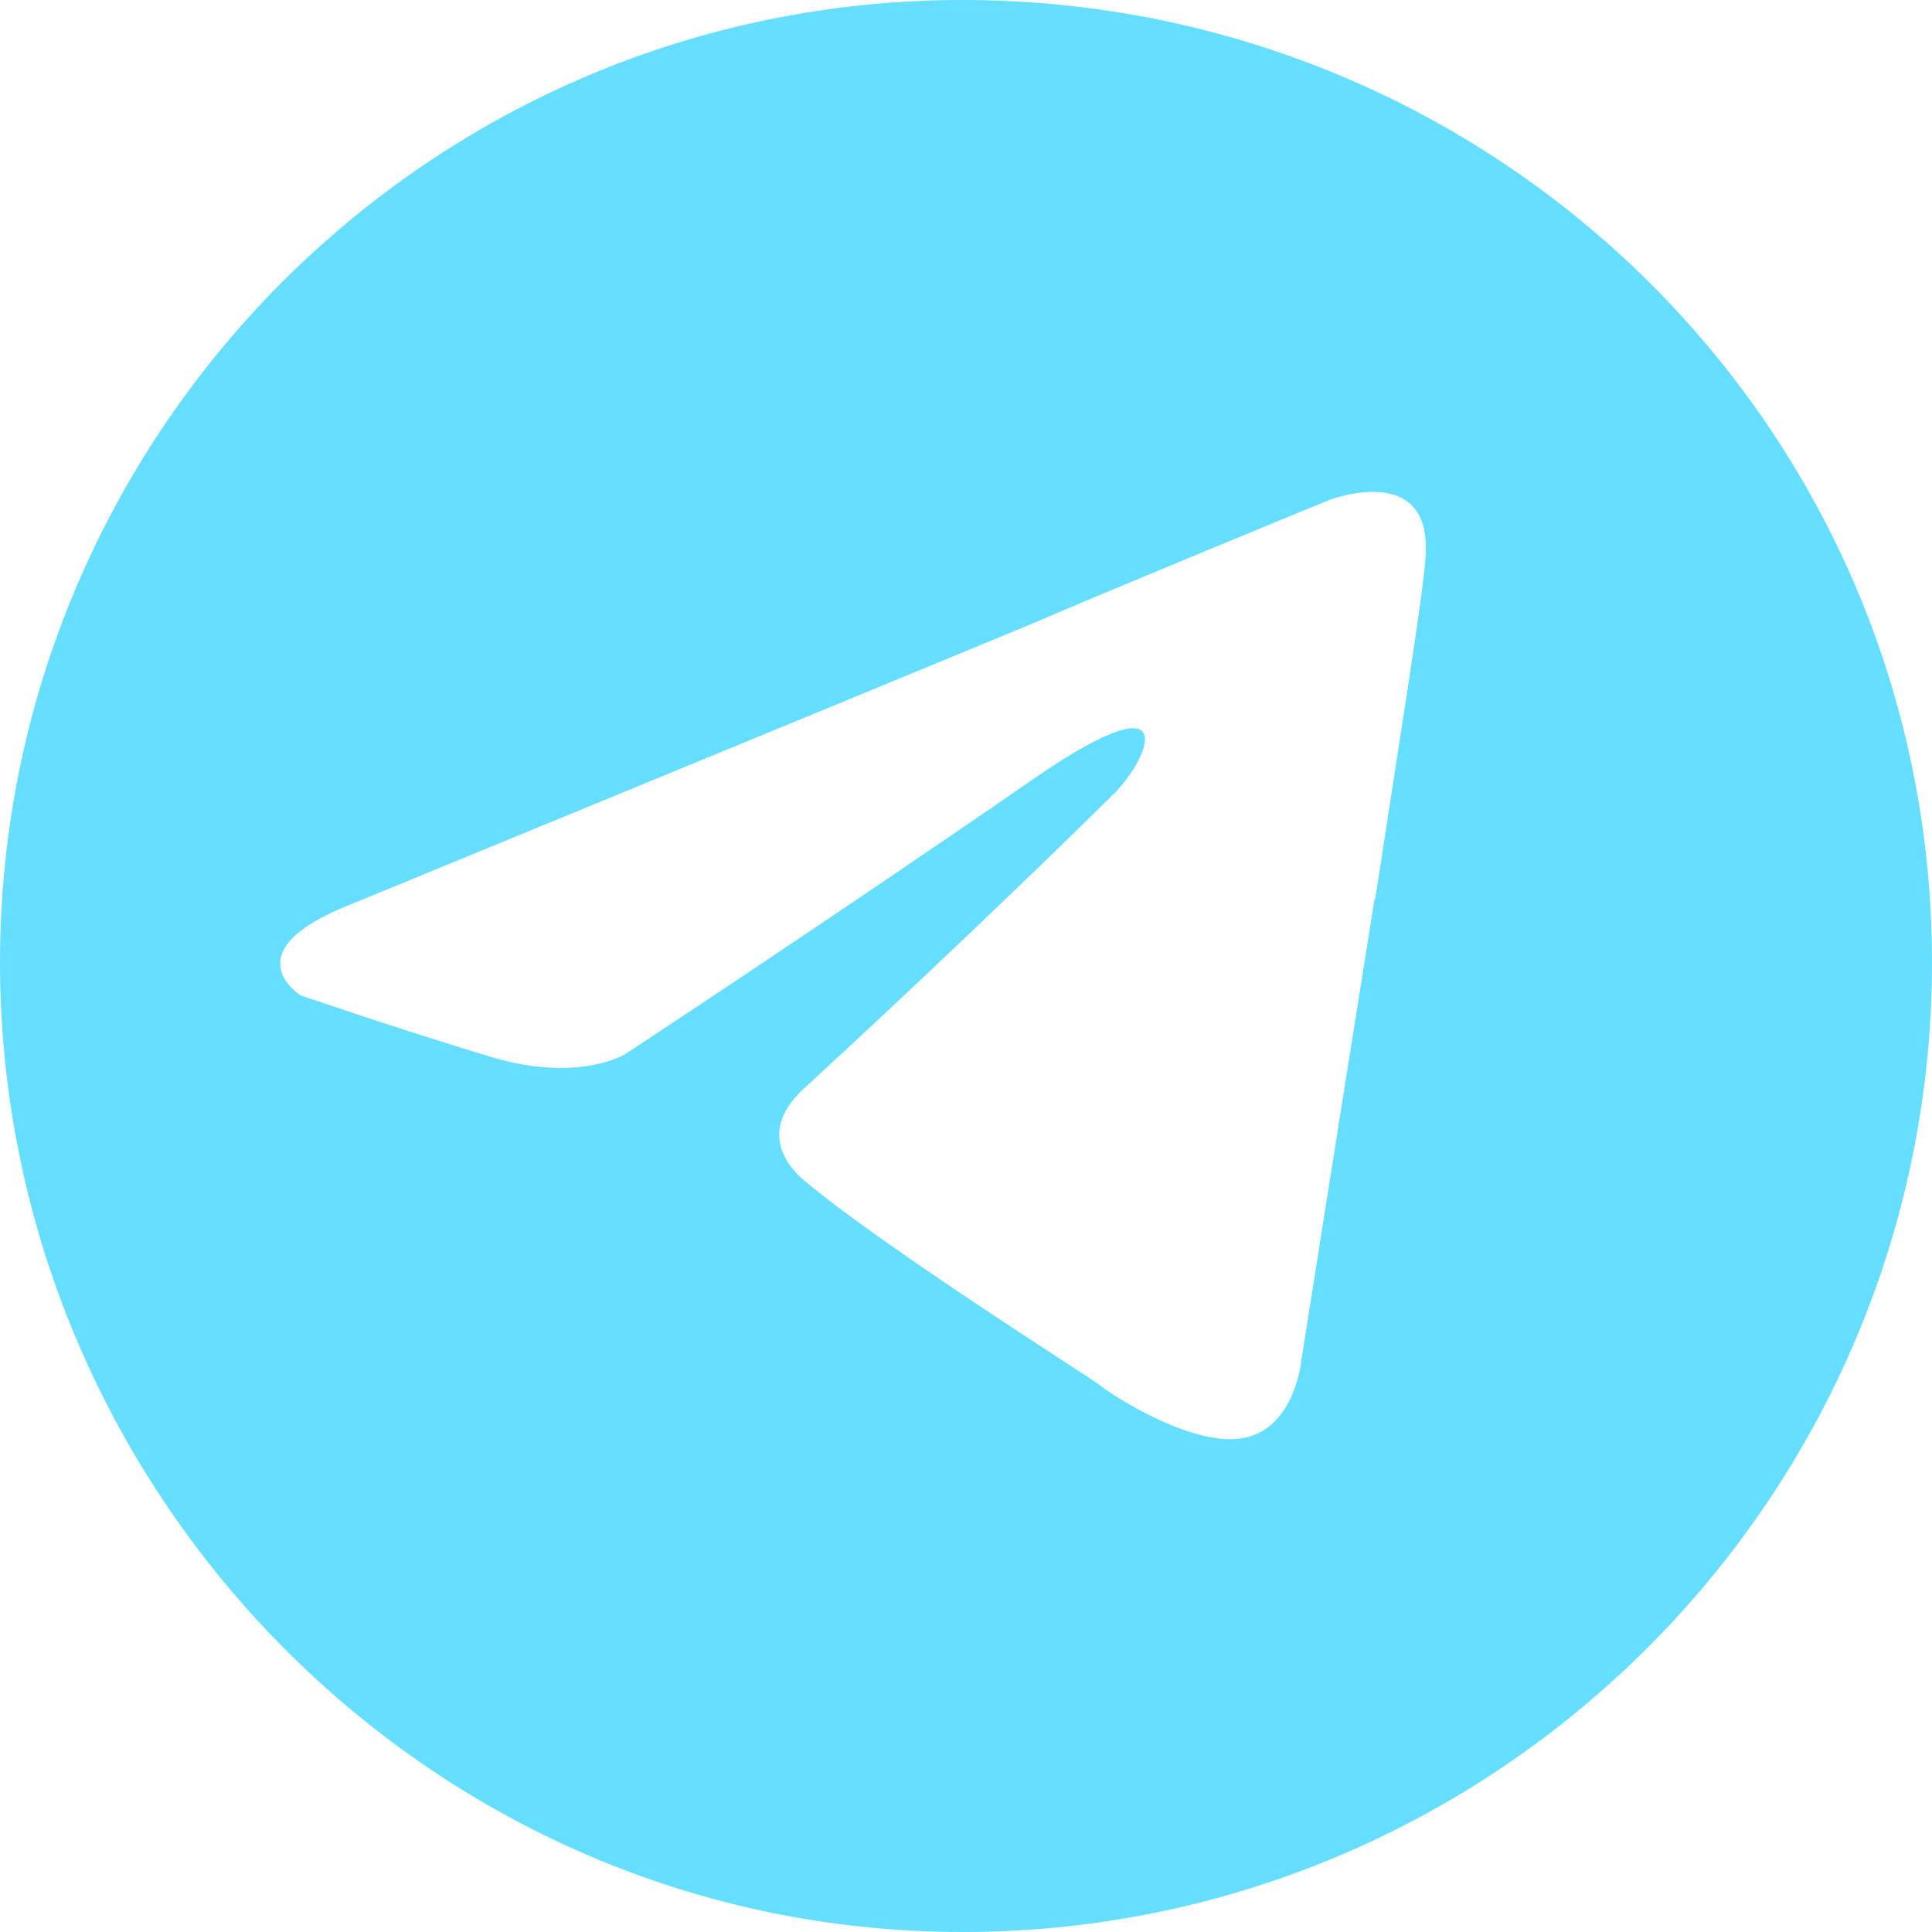
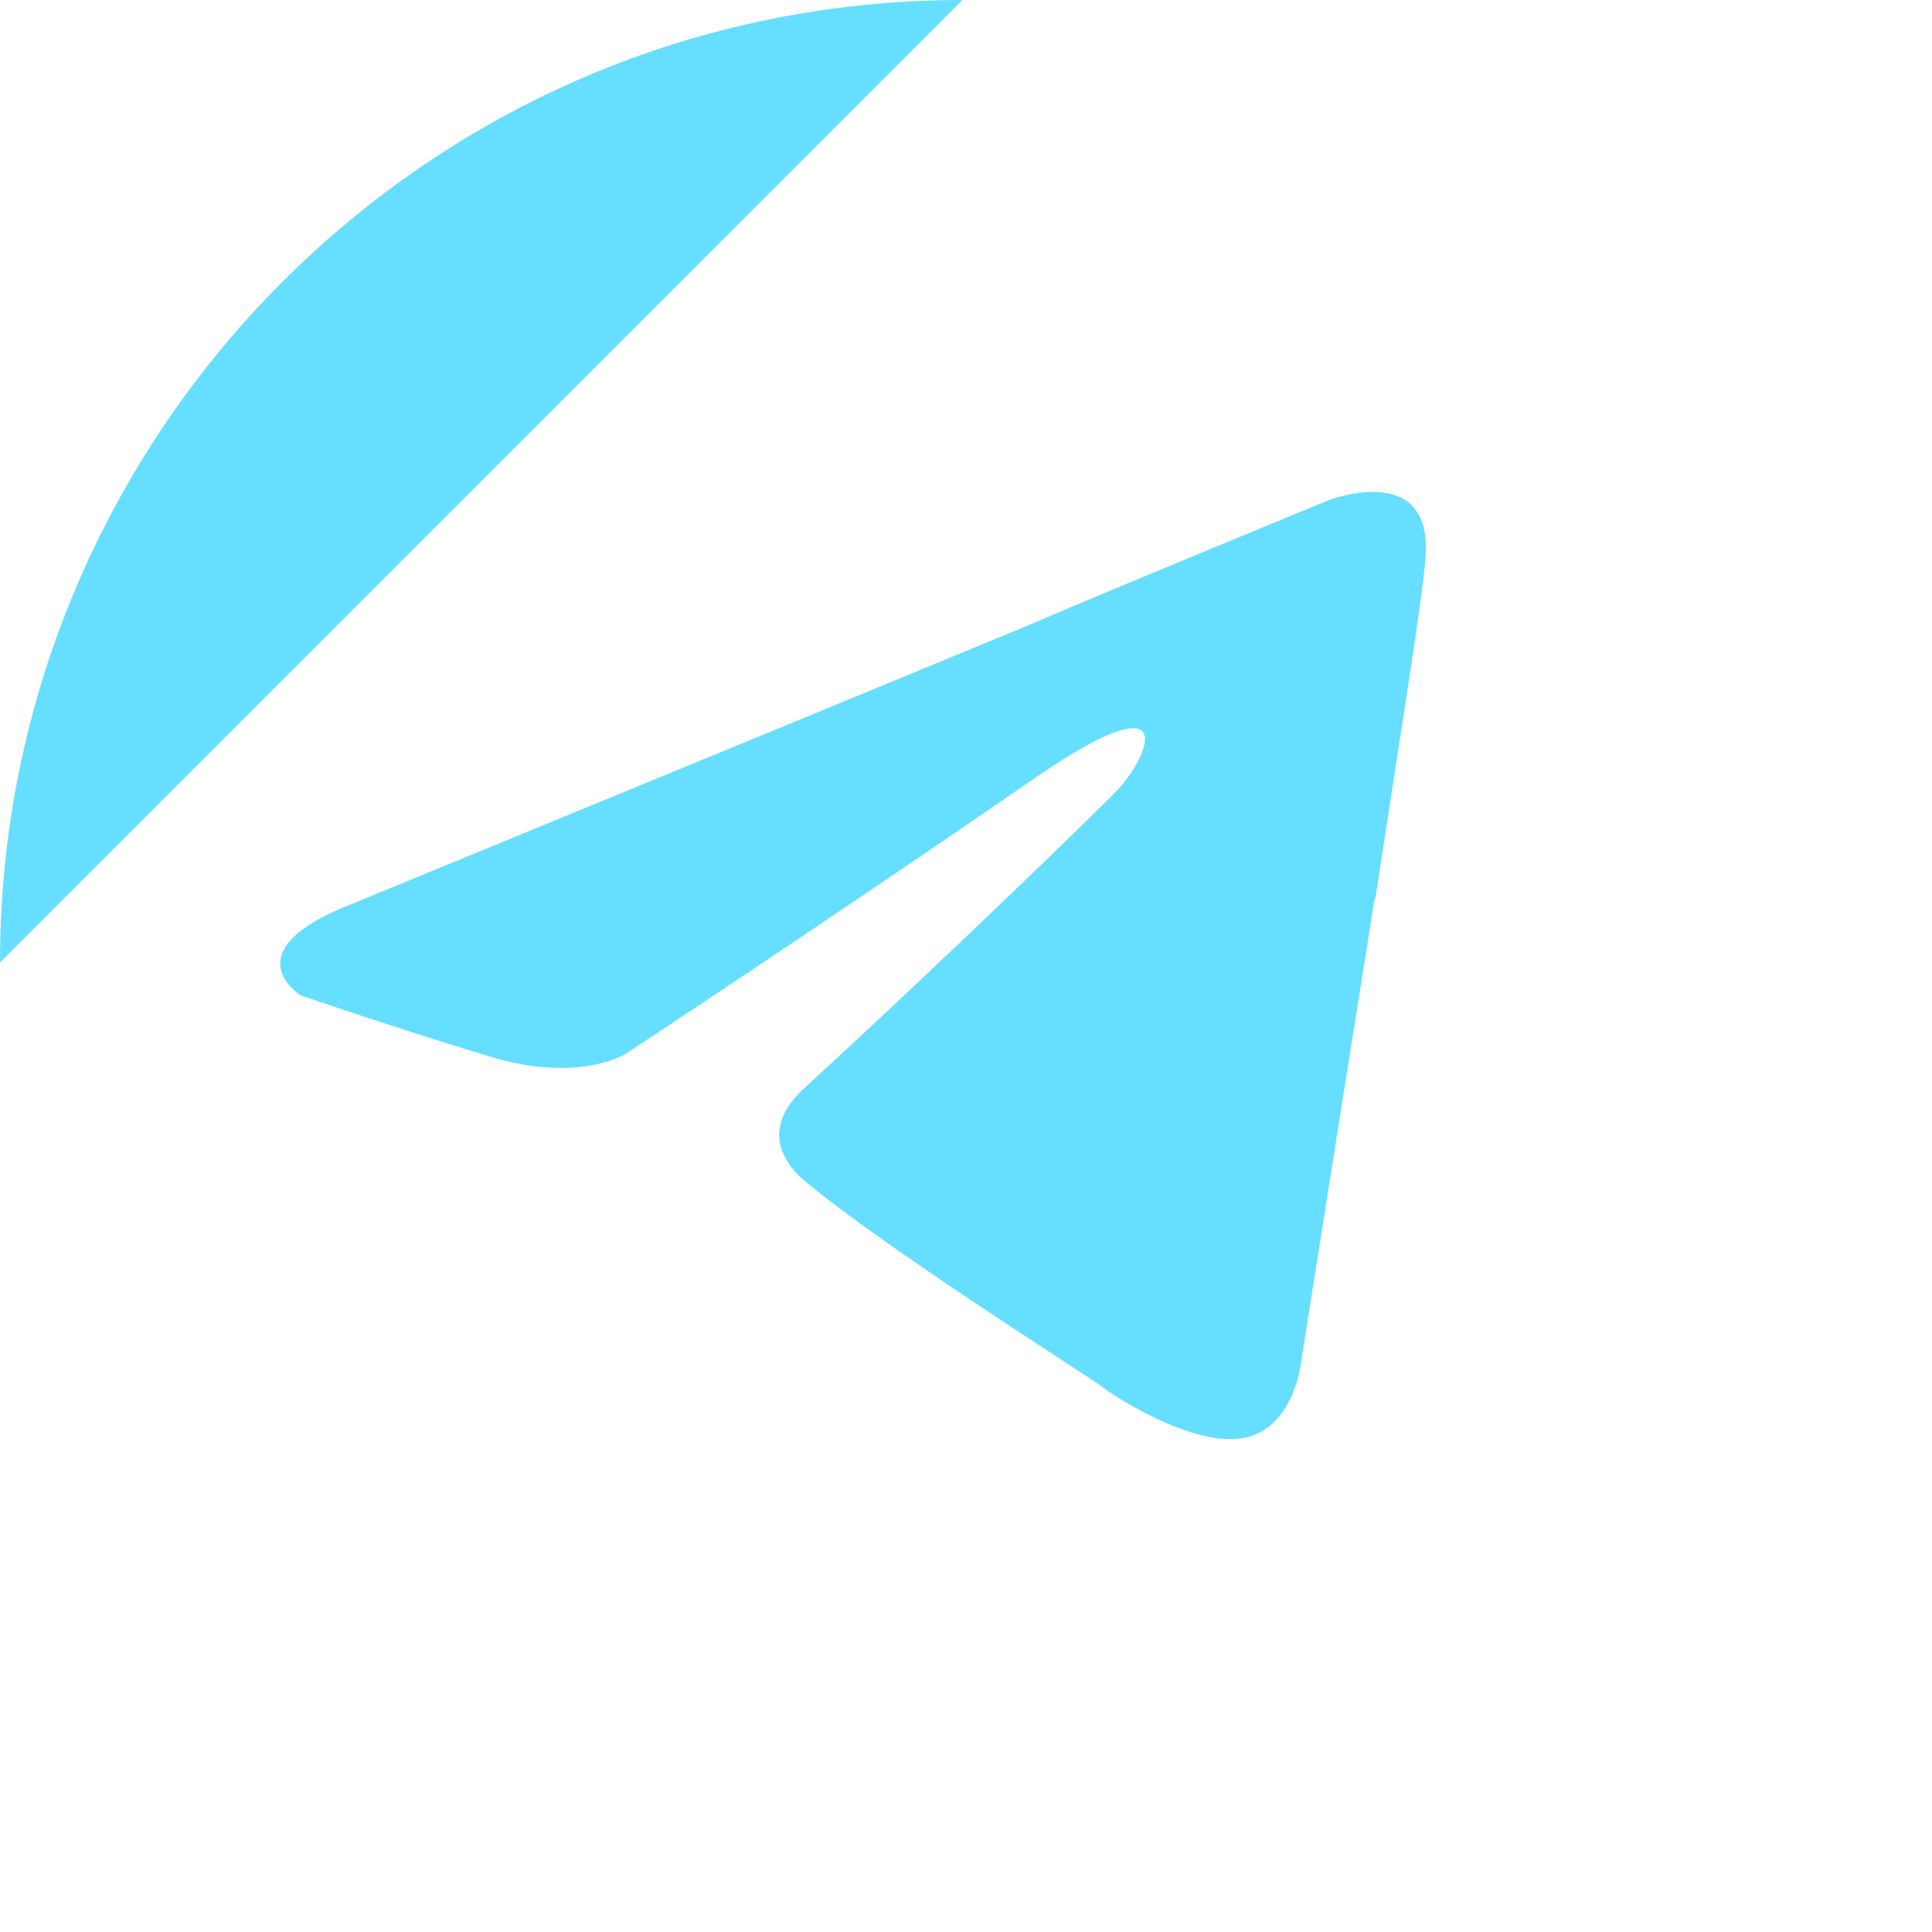
<svg xmlns="http://www.w3.org/2000/svg" data-name="Layer 2" viewBox="0 0 27 27">
-   <path fill="#66deff" d="M13.45 0C5.98 0 0 6.08 0 13.45S5.98 27 13.45 27 27 20.92 27 13.45 20.92 0 13.45 0zm5.76 12.56c-.49 3.07-1.02 6.43-1.02 6.43s-.08.94-.78 1.1c-.7.16-1.84-.57-2.05-.74-.16-.12-3.07-1.96-4.13-2.86-.29-.25-.61-.74.04-1.31 1.47-1.35 3.23-3.03 4.3-4.09.49-.49.98-1.64-1.06-.25-2.91 2.01-5.77 3.89-5.77 3.89s-.65.41-1.88.04-2.66-.86-2.66-.86-.98-.61.7-1.27c0 0 7.08-2.91 9.54-3.93.94-.41 4.13-1.72 4.13-1.72s1.47-.57 1.35.82c-.04.57-.37 2.58-.7 4.75z" data-name="Layer 1" />
+   <path fill="#66deff" d="M13.45 0C5.98 0 0 6.08 0 13.45zm5.76 12.56c-.49 3.07-1.02 6.43-1.02 6.43s-.08.94-.78 1.1c-.7.16-1.84-.57-2.05-.74-.16-.12-3.07-1.96-4.13-2.86-.29-.25-.61-.74.04-1.31 1.47-1.35 3.23-3.03 4.3-4.09.49-.49.98-1.64-1.06-.25-2.91 2.01-5.77 3.89-5.77 3.89s-.65.41-1.88.04-2.66-.86-2.66-.86-.98-.61.7-1.27c0 0 7.08-2.91 9.54-3.93.94-.41 4.13-1.72 4.13-1.72s1.47-.57 1.35.82c-.04.57-.37 2.58-.7 4.75z" data-name="Layer 1" />
</svg>